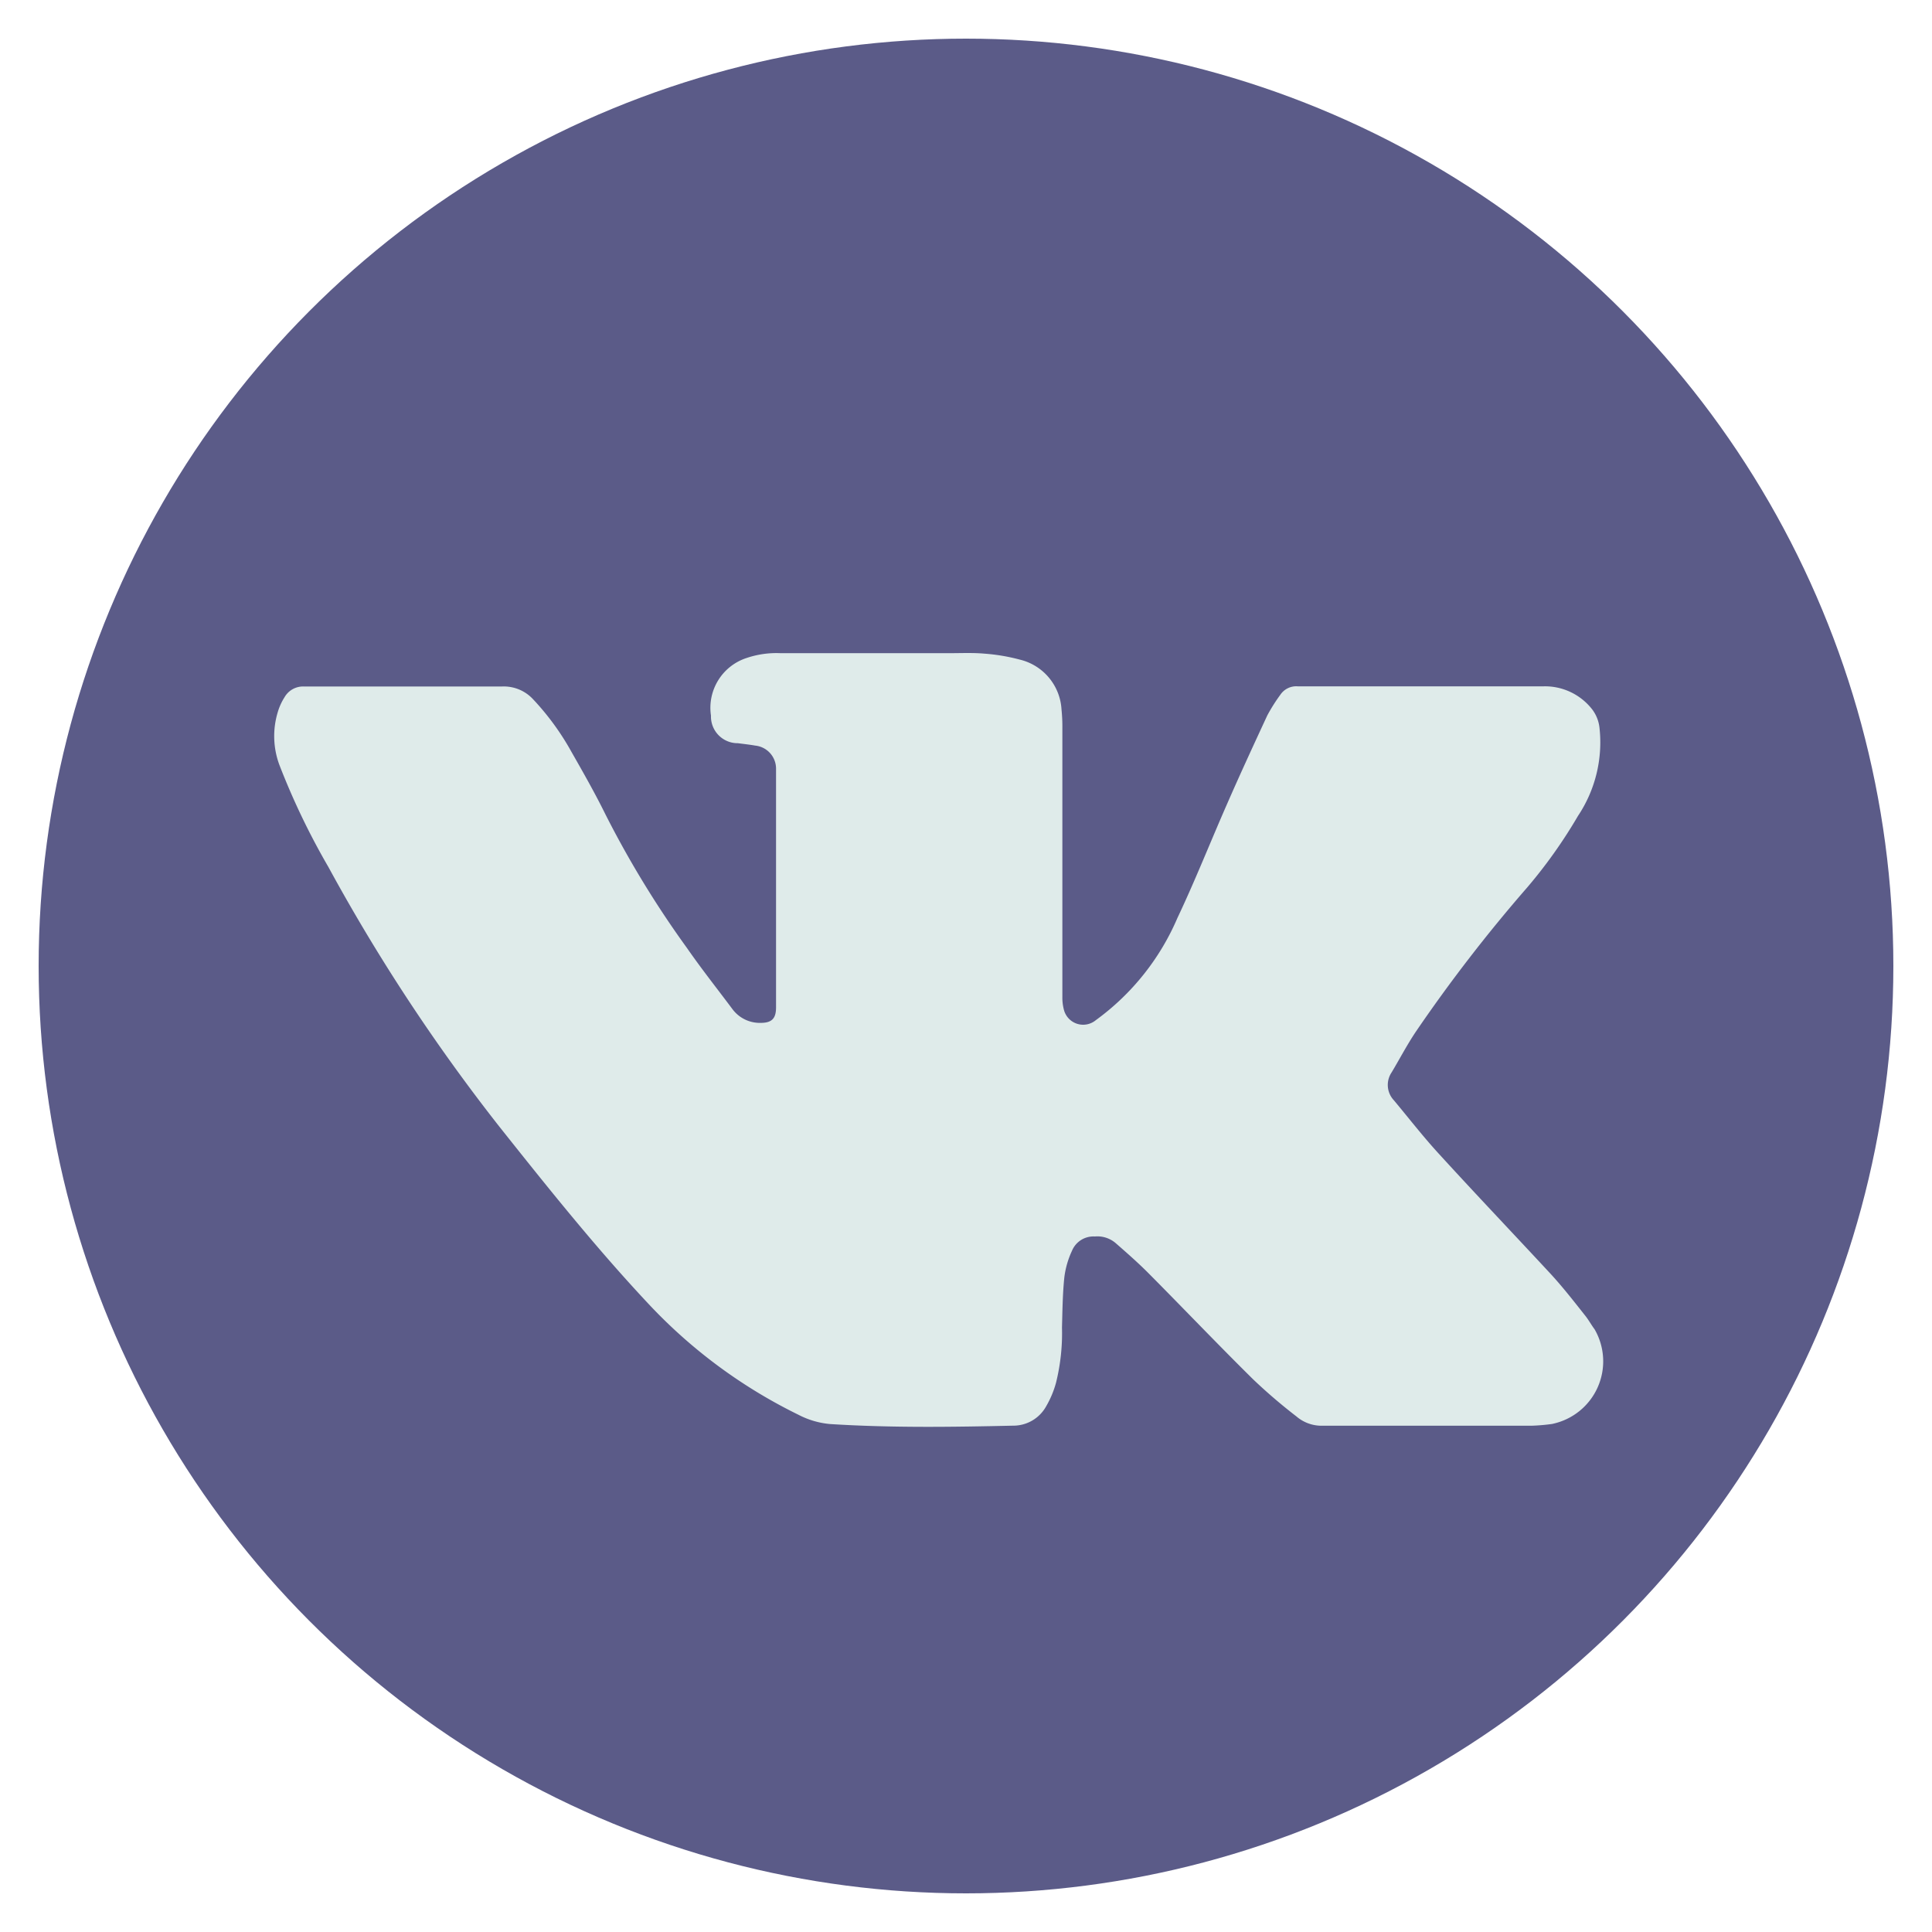
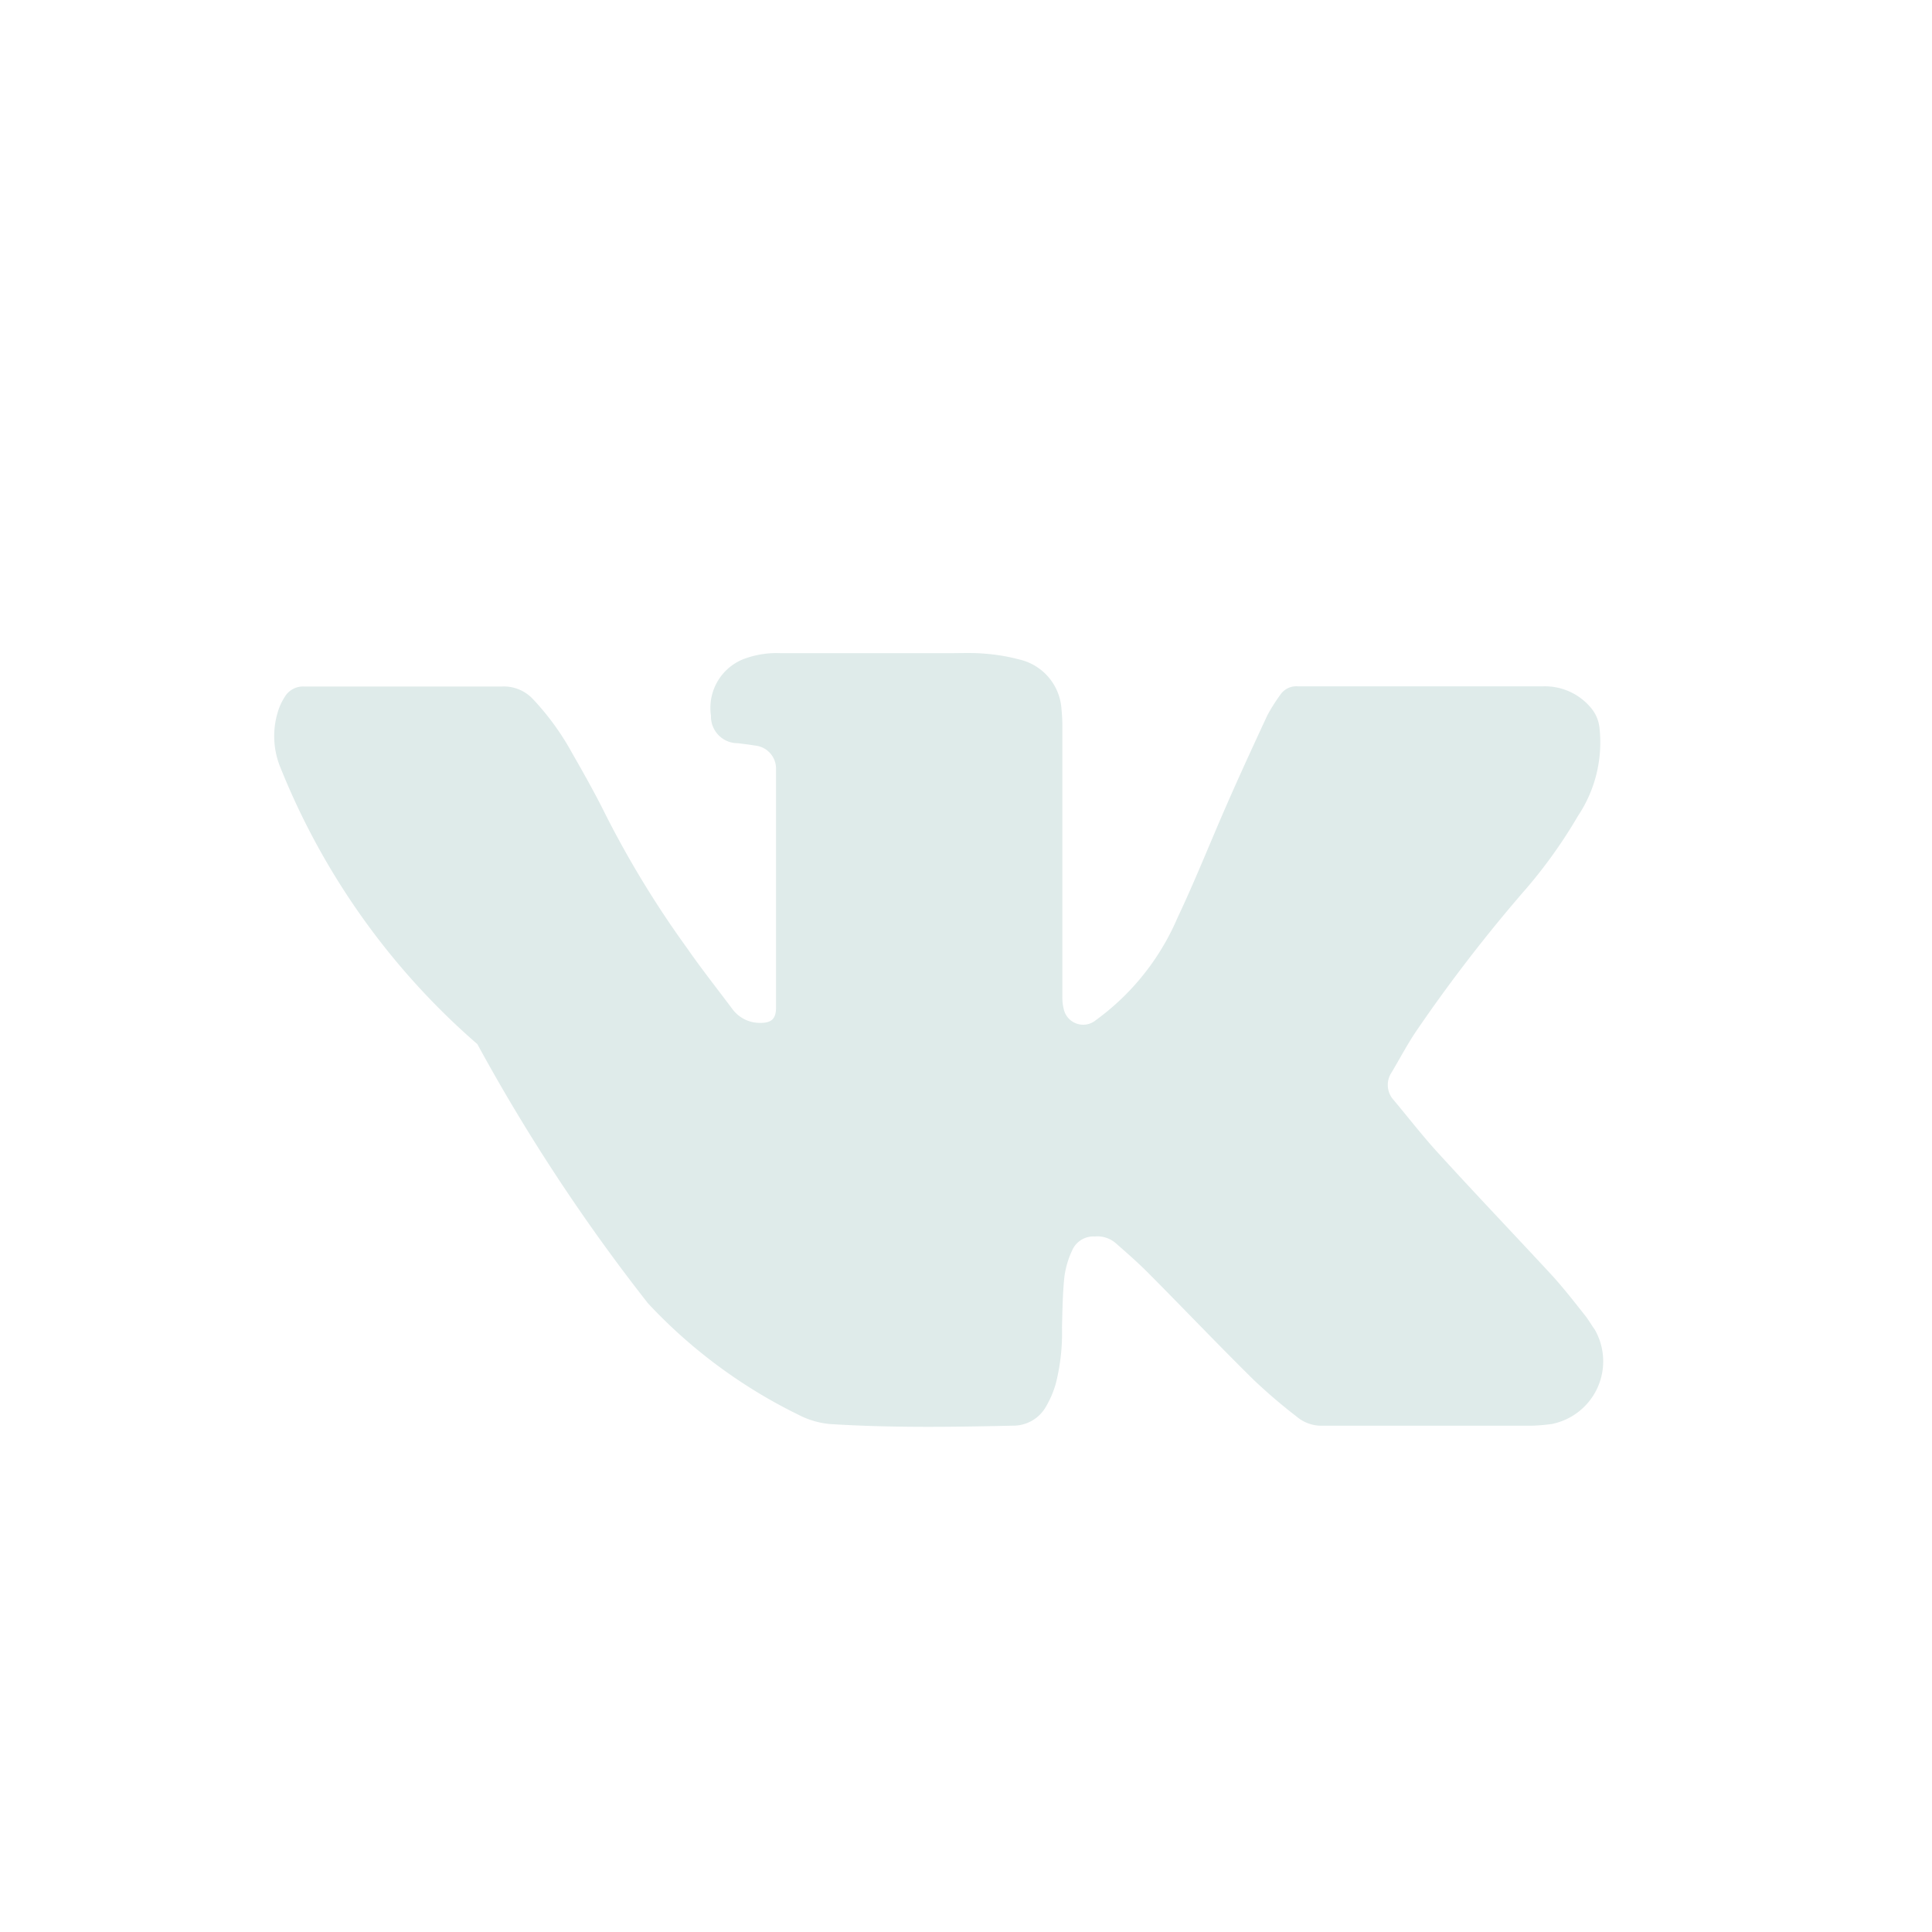
<svg xmlns="http://www.w3.org/2000/svg" id="Layer_1" data-name="Layer 1" viewBox="0 0 25 25">
  <defs>
    <style>.cls-1{fill:#5b5b88;}.cls-2{fill:#DFEBEA;}</style>
  </defs>
  <title>vk</title>
-   <circle class="cls-1" cx="12.5" cy="12.5" r="12" />
-   <path class="cls-2" d="M20.091,18.425a2.526,2.526,0,0,1-.276.024c-.905,0-1.811,0-2.716,0a.5.5,0,0,1-.324-.121,7.065,7.065,0,0,1-.558-.478c-.454-.448-.893-.909-1.344-1.363-.14-.142-.29-.273-.435-.4A.363.363,0,0,0,14.167,16a.3.3,0,0,0-.295.184,1.14,1.14,0,0,0-.1.349c-.022.215-.024.432-.03.647a2.657,2.657,0,0,1-.078.716,1.269,1.269,0,0,1-.126.3.485.485,0,0,1-.429.252c-.789.018-1.58.029-2.369-.021a1.094,1.094,0,0,1-.41-.121,6.663,6.663,0,0,1-1.945-1.441c-.684-.73-1.307-1.511-1.927-2.291a24.086,24.086,0,0,1-2.208-3.354A9.336,9.336,0,0,1,3.616,9.9a1.069,1.069,0,0,1-.022-.684.756.756,0,0,1,.088-.194.276.276,0,0,1,.242-.139h.113c.82,0,1.642,0,2.463,0a.516.516,0,0,1,.394.161,3.382,3.382,0,0,1,.5.684c.152.266.306.537.442.813A12.82,12.82,0,0,0,8.89,12.268c.188.271.392.528.59.793a.441.441,0,0,0,.362.175c.143,0,.2-.054.2-.2,0-.035,0-.067,0-.1q0-1.389,0-2.777c0-.073,0-.145,0-.218a.3.3,0,0,0-.269-.293c-.075-.013-.149-.021-.225-.031A.345.345,0,0,1,9.2,9.26a.678.678,0,0,1,.462-.746,1.207,1.207,0,0,1,.436-.062h2.193c.149,0,.3-.007.445.006a2.459,2.459,0,0,1,.459.077.705.705,0,0,1,.541.647,2.171,2.171,0,0,1,.011.241c0,.562,0,1.125,0,1.686V12.9a.611.611,0,0,0,.022.174.257.257,0,0,0,.412.126,3.182,3.182,0,0,0,1.055-1.322c.228-.481.424-.977.638-1.465.169-.387.346-.77.524-1.154a2.227,2.227,0,0,1,.169-.268.248.248,0,0,1,.225-.11q1.593,0,3.185,0a.774.774,0,0,1,.627.3.478.478,0,0,1,.094.244,1.712,1.712,0,0,1-.279,1.133,6.407,6.407,0,0,1-.659.928,20,20,0,0,0-1.441,1.867c-.113.169-.207.349-.311.523a.29.29,0,0,0,.029.362c.193.231.378.47.58.69.48.526.968,1.038,1.451,1.559.155.169.295.348.437.528.049.059.084.126.129.186a.827.827,0,0,1-.542,1.223Zm0,0" />
+   <path class="cls-2" d="M20.091,18.425a2.526,2.526,0,0,1-.276.024c-.905,0-1.811,0-2.716,0a.5.5,0,0,1-.324-.121,7.065,7.065,0,0,1-.558-.478c-.454-.448-.893-.909-1.344-1.363-.14-.142-.29-.273-.435-.4A.363.363,0,0,0,14.167,16a.3.3,0,0,0-.295.184,1.14,1.14,0,0,0-.1.349c-.022.215-.024.432-.03.647a2.657,2.657,0,0,1-.078.716,1.269,1.269,0,0,1-.126.3.485.485,0,0,1-.429.252c-.789.018-1.58.029-2.369-.021a1.094,1.094,0,0,1-.41-.121,6.663,6.663,0,0,1-1.945-1.441a24.086,24.086,0,0,1-2.208-3.354A9.336,9.336,0,0,1,3.616,9.9a1.069,1.069,0,0,1-.022-.684.756.756,0,0,1,.088-.194.276.276,0,0,1,.242-.139h.113c.82,0,1.642,0,2.463,0a.516.516,0,0,1,.394.161,3.382,3.382,0,0,1,.5.684c.152.266.306.537.442.813A12.82,12.82,0,0,0,8.89,12.268c.188.271.392.528.59.793a.441.441,0,0,0,.362.175c.143,0,.2-.054.2-.2,0-.035,0-.067,0-.1q0-1.389,0-2.777c0-.073,0-.145,0-.218a.3.3,0,0,0-.269-.293c-.075-.013-.149-.021-.225-.031A.345.345,0,0,1,9.2,9.26a.678.678,0,0,1,.462-.746,1.207,1.207,0,0,1,.436-.062h2.193c.149,0,.3-.007.445.006a2.459,2.459,0,0,1,.459.077.705.705,0,0,1,.541.647,2.171,2.171,0,0,1,.011.241c0,.562,0,1.125,0,1.686V12.9a.611.611,0,0,0,.022.174.257.257,0,0,0,.412.126,3.182,3.182,0,0,0,1.055-1.322c.228-.481.424-.977.638-1.465.169-.387.346-.77.524-1.154a2.227,2.227,0,0,1,.169-.268.248.248,0,0,1,.225-.11q1.593,0,3.185,0a.774.774,0,0,1,.627.3.478.478,0,0,1,.094.244,1.712,1.712,0,0,1-.279,1.133,6.407,6.407,0,0,1-.659.928,20,20,0,0,0-1.441,1.867c-.113.169-.207.349-.311.523a.29.29,0,0,0,.029.362c.193.231.378.47.58.69.48.526.968,1.038,1.451,1.559.155.169.295.348.437.528.049.059.084.126.129.186a.827.827,0,0,1-.542,1.223Zm0,0" />
</svg>